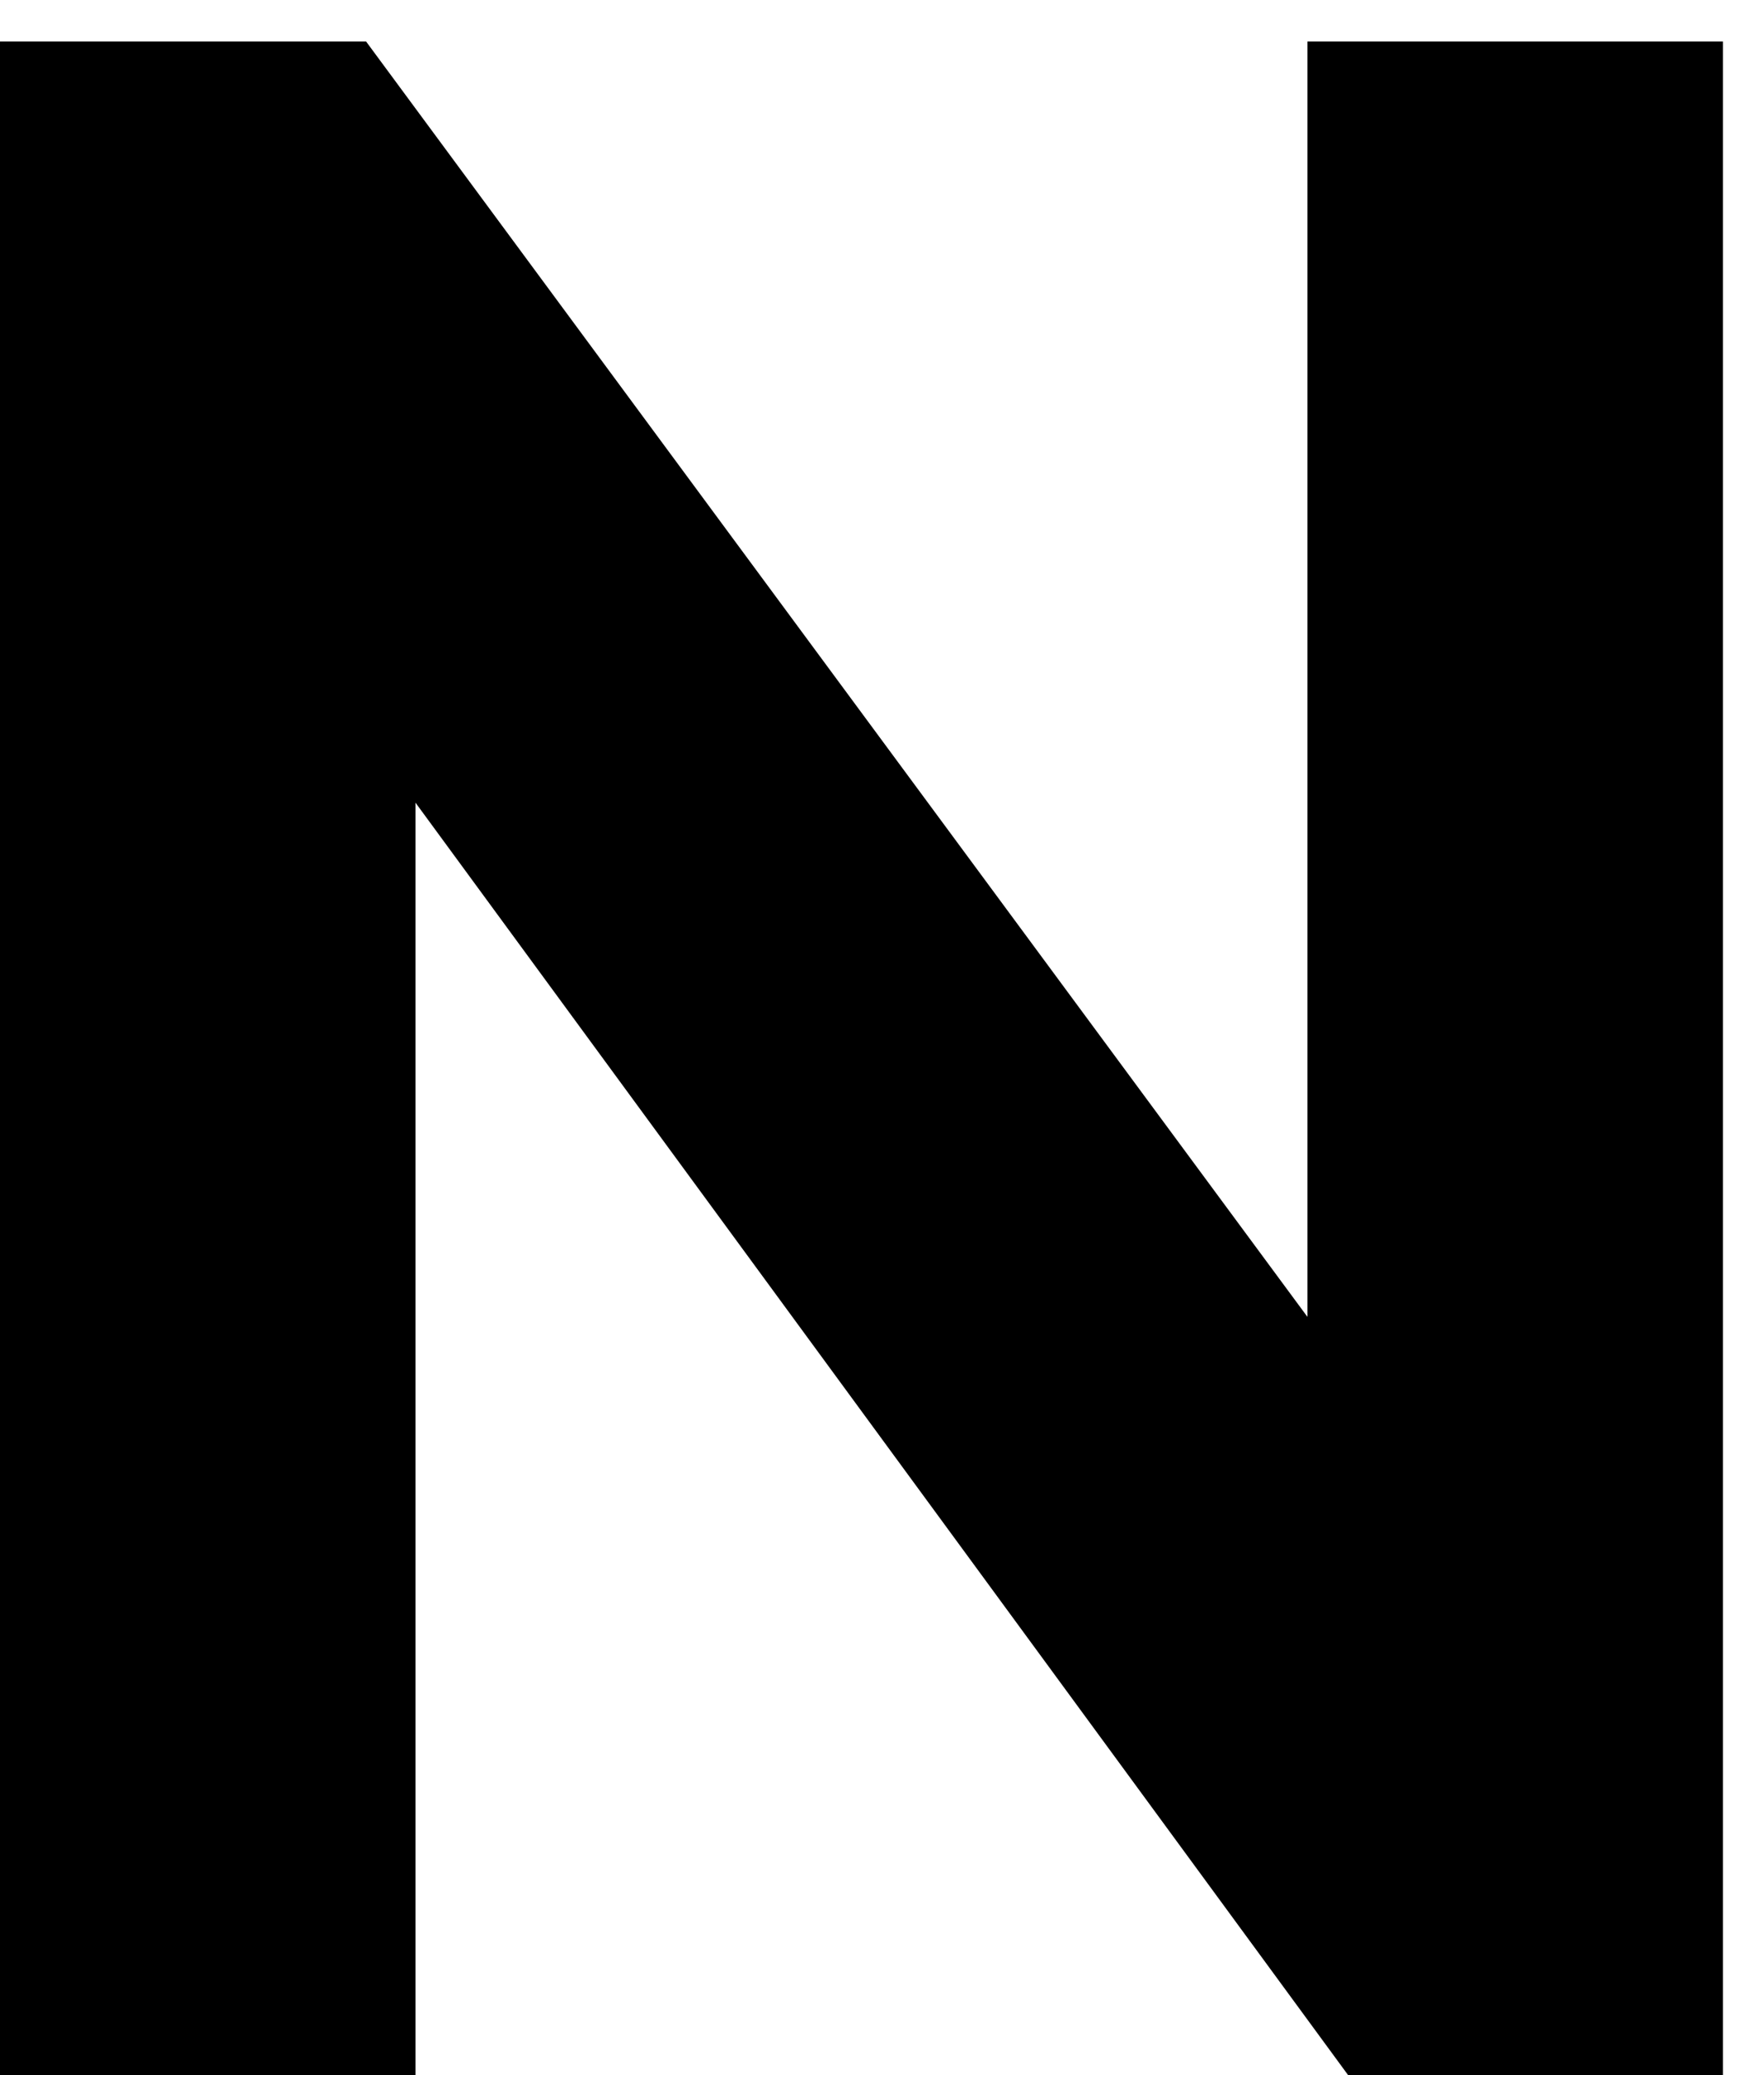
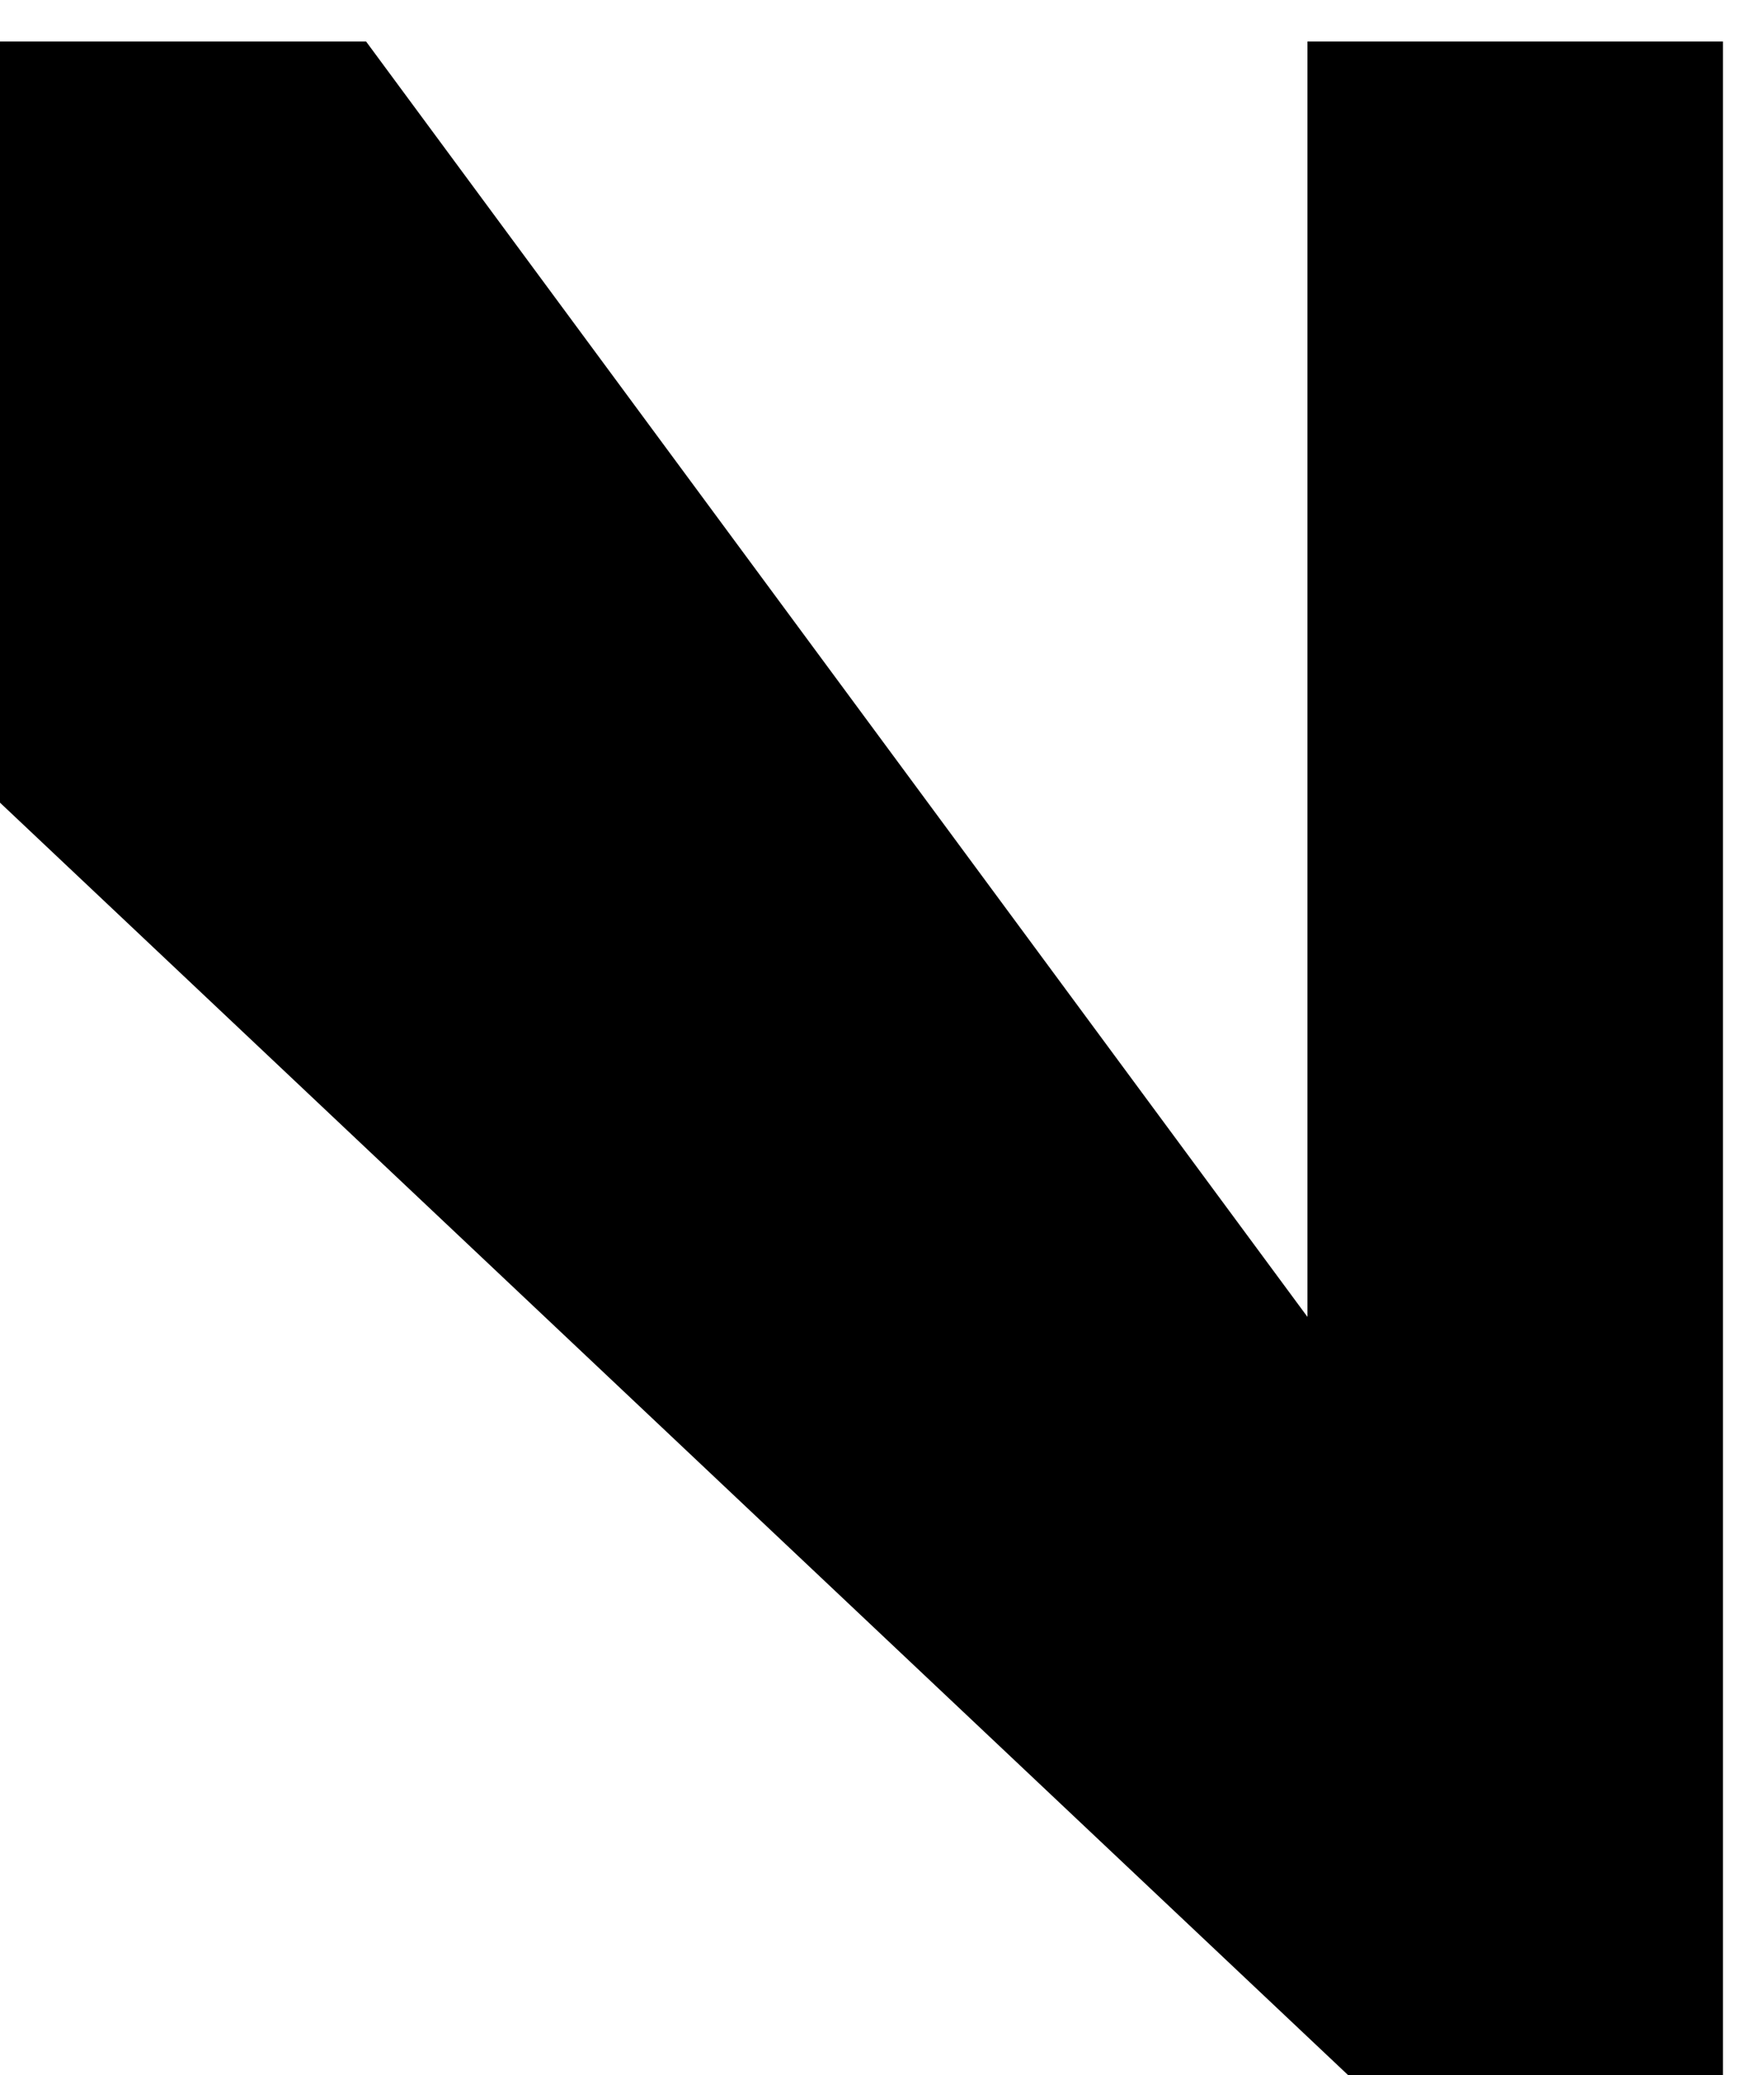
<svg xmlns="http://www.w3.org/2000/svg" width="17" height="20" viewBox="0 0 17 20" fill="none">
-   <path d="M16.604 20V0.4H12.6V12.692L3.528 0.4H0V20H4.004V7.736L12.992 20H16.604Z" fill="black" />
+   <path d="M16.604 20V0.4H12.6V12.692L3.528 0.4H0V20V7.736L12.992 20H16.604Z" fill="black" />
</svg>